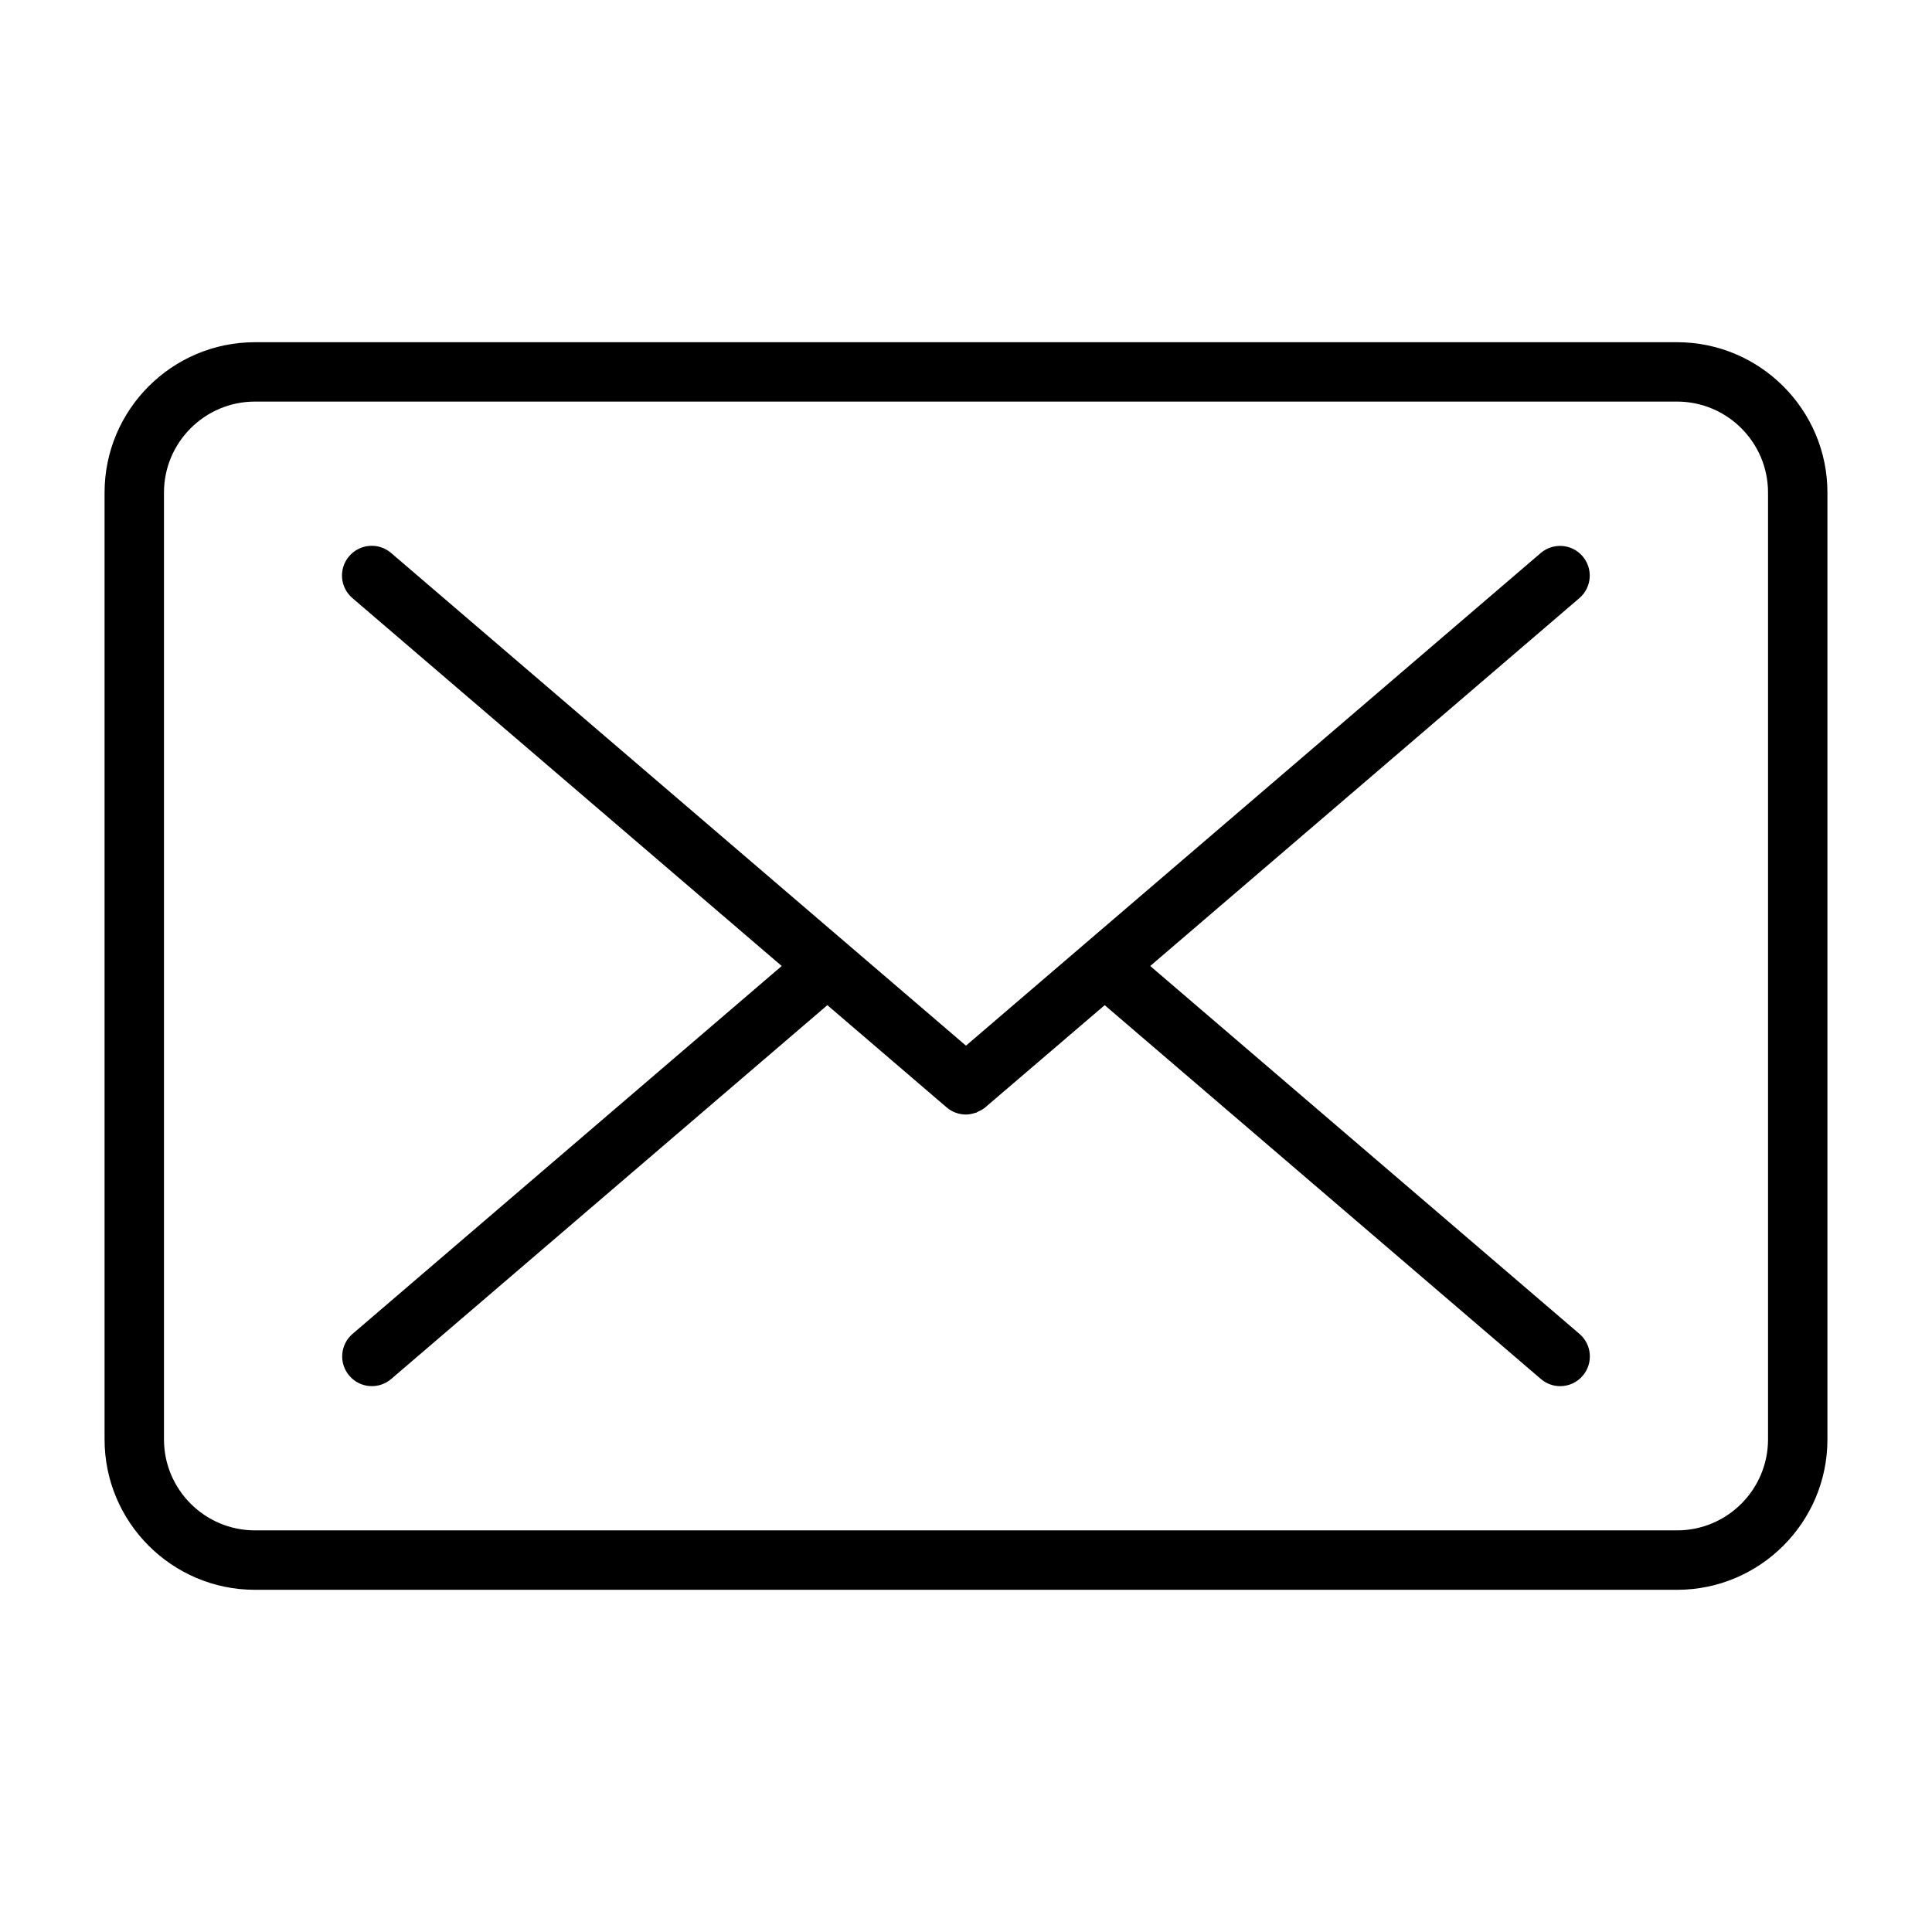
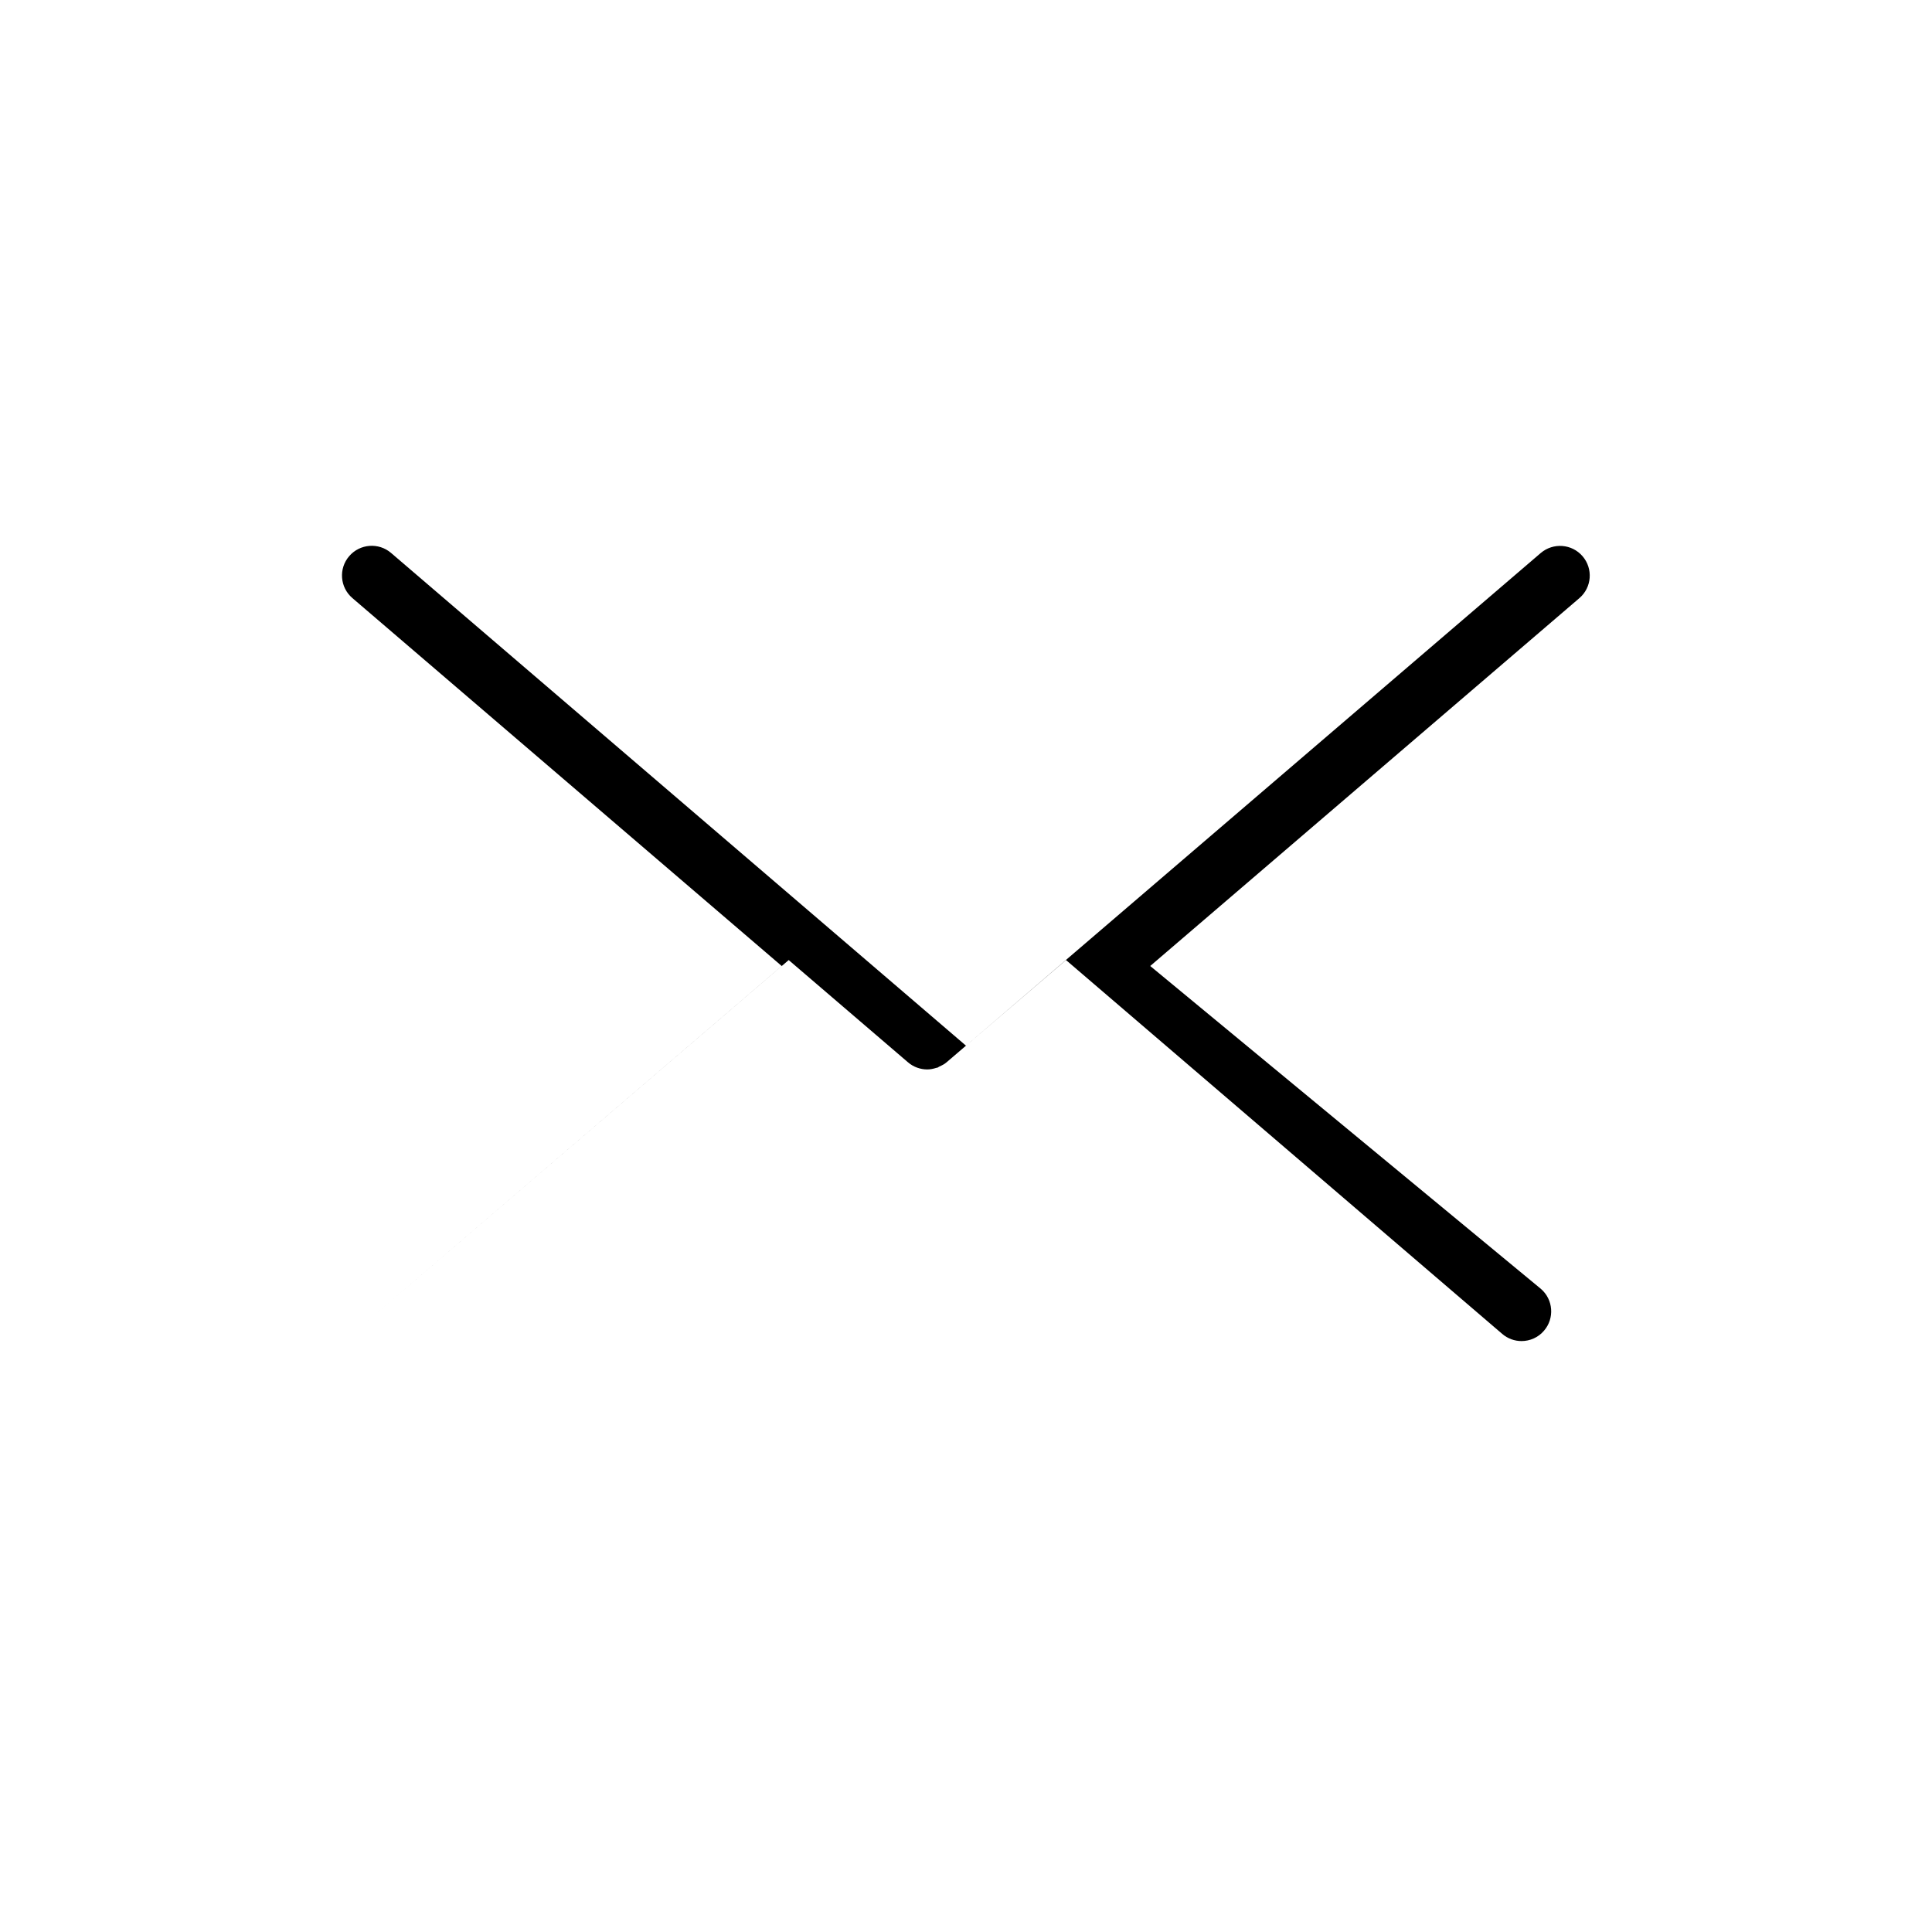
<svg xmlns="http://www.w3.org/2000/svg" fill="#000000" width="800px" height="800px" version="1.1" viewBox="144 144 512 512">
  <g>
-     <path d="m588.44 234.69h-376.88c-21.965 0-39.848 17.883-39.848 39.848v250.93c0 21.98 17.887 39.848 39.848 39.848h376.88c21.98 0 39.848-17.887 39.848-39.848v-250.93c0-21.965-17.887-39.848-39.852-39.848zm24.105 290.77c0 13.289-10.816 24.105-24.105 24.105h-376.88c-13.289 0-24.105-10.816-24.105-24.105v-250.93c0-13.289 10.816-24.105 24.105-24.105h376.88c13.289 0 24.105 10.816 24.105 24.105z" />
-     <path d="m448.82 400 113.73-97.488c3.305-2.832 3.684-7.793 0.852-11.098-2.832-3.305-7.793-3.668-11.098-0.852l-152.31 130.55-152.36-130.58c-3.293-2.82-8.266-2.441-11.102 0.863-2.832 3.289-2.457 8.266 0.852 11.098l113.78 97.508-113.73 97.488c-3.305 2.832-3.684 7.793-0.852 11.098 2.832 3.32 7.809 3.684 11.098 0.852l115.58-99.062 31.613 27.094c1.465 1.258 3.289 1.891 5.117 1.891 0.82 0 1.621-0.172 2.41-0.426 0.094-0.031 0.188-0.016 0.285-0.047 0.172-0.062 0.316-0.203 0.473-0.285 0.691-0.301 1.371-0.629 1.953-1.148l31.645-27.078 115.59 99.062c1.48 1.273 3.305 1.906 5.117 1.906 2.219 0 4.426-0.93 5.969-2.754 2.832-3.289 2.457-8.266-0.852-11.098z" />
+     <path d="m448.82 400 113.73-97.488c3.305-2.832 3.684-7.793 0.852-11.098-2.832-3.305-7.793-3.668-11.098-0.852l-152.31 130.55-152.36-130.58c-3.293-2.82-8.266-2.441-11.102 0.863-2.832 3.289-2.457 8.266 0.852 11.098l113.78 97.508-113.73 97.488l115.58-99.062 31.613 27.094c1.465 1.258 3.289 1.891 5.117 1.891 0.82 0 1.621-0.172 2.41-0.426 0.094-0.031 0.188-0.016 0.285-0.047 0.172-0.062 0.316-0.203 0.473-0.285 0.691-0.301 1.371-0.629 1.953-1.148l31.645-27.078 115.59 99.062c1.48 1.273 3.305 1.906 5.117 1.906 2.219 0 4.426-0.93 5.969-2.754 2.832-3.289 2.457-8.266-0.852-11.098z" />
  </g>
</svg>